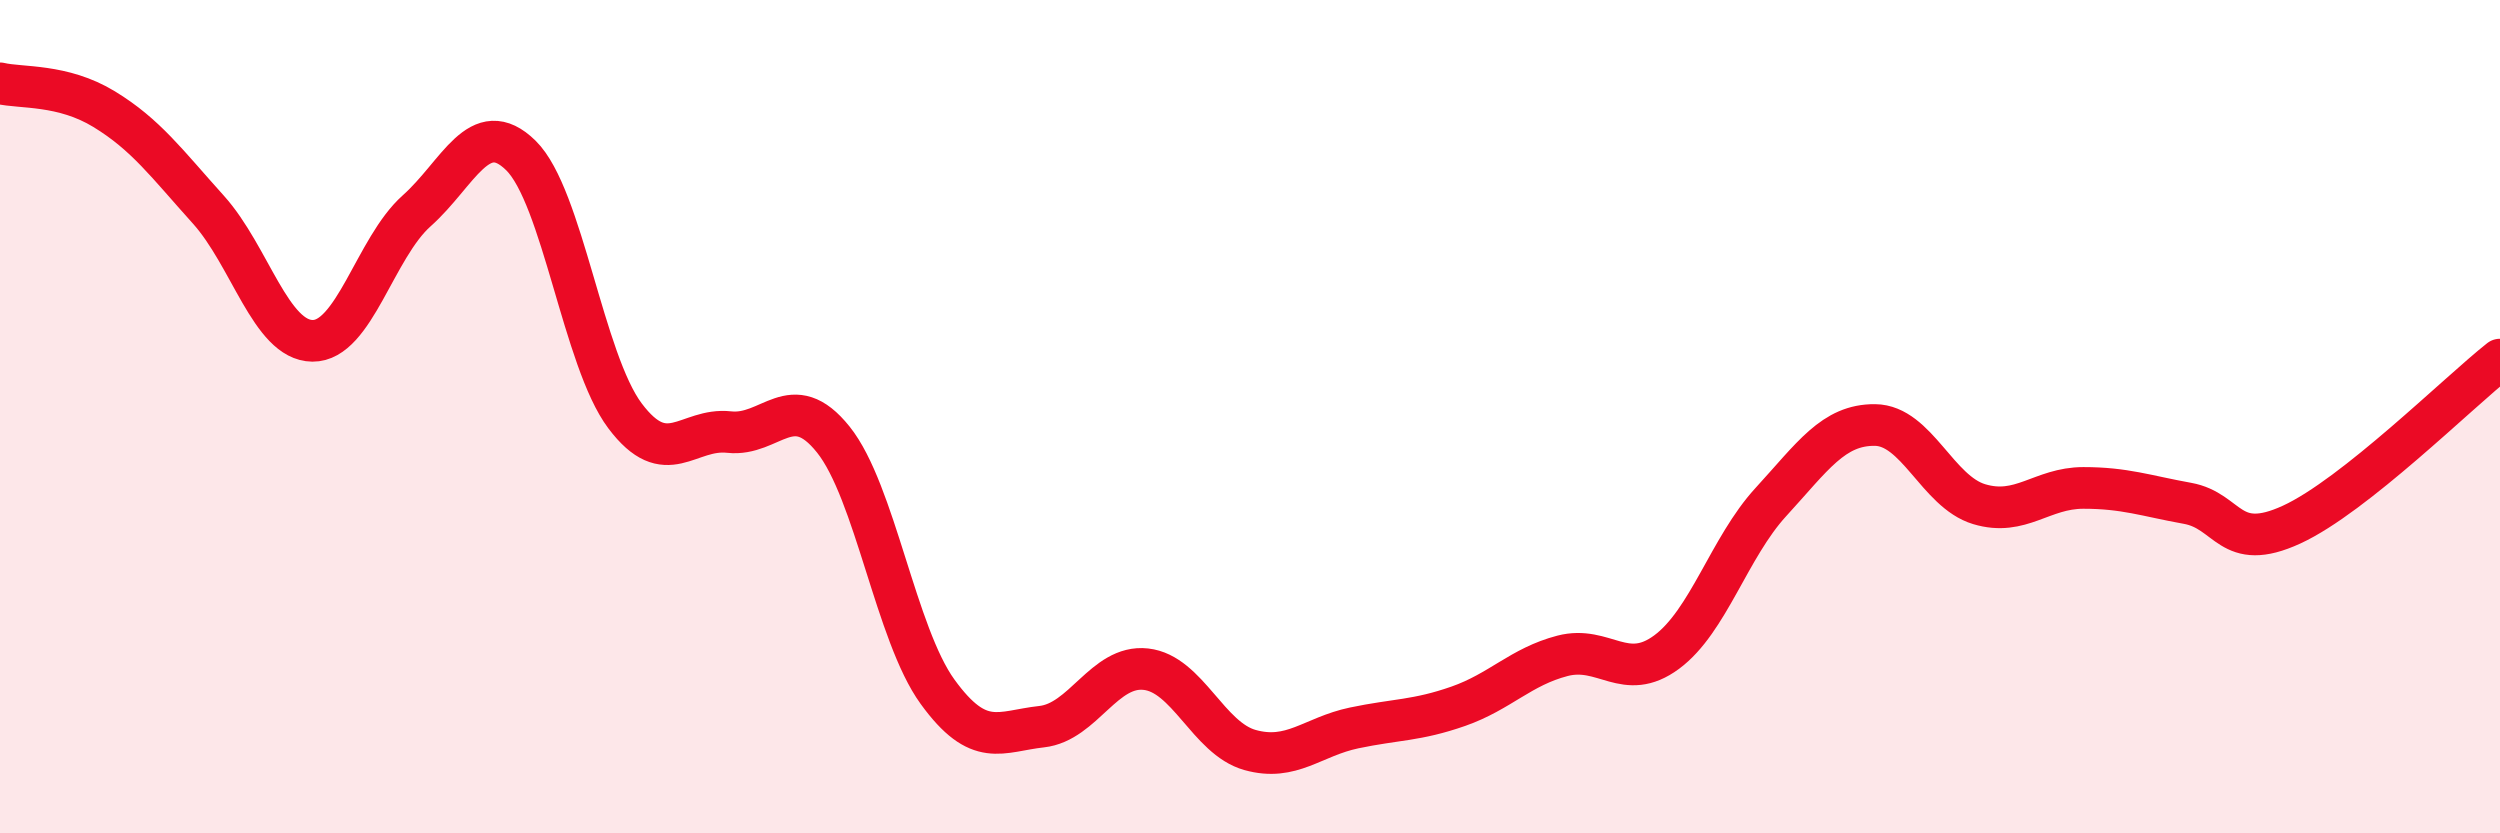
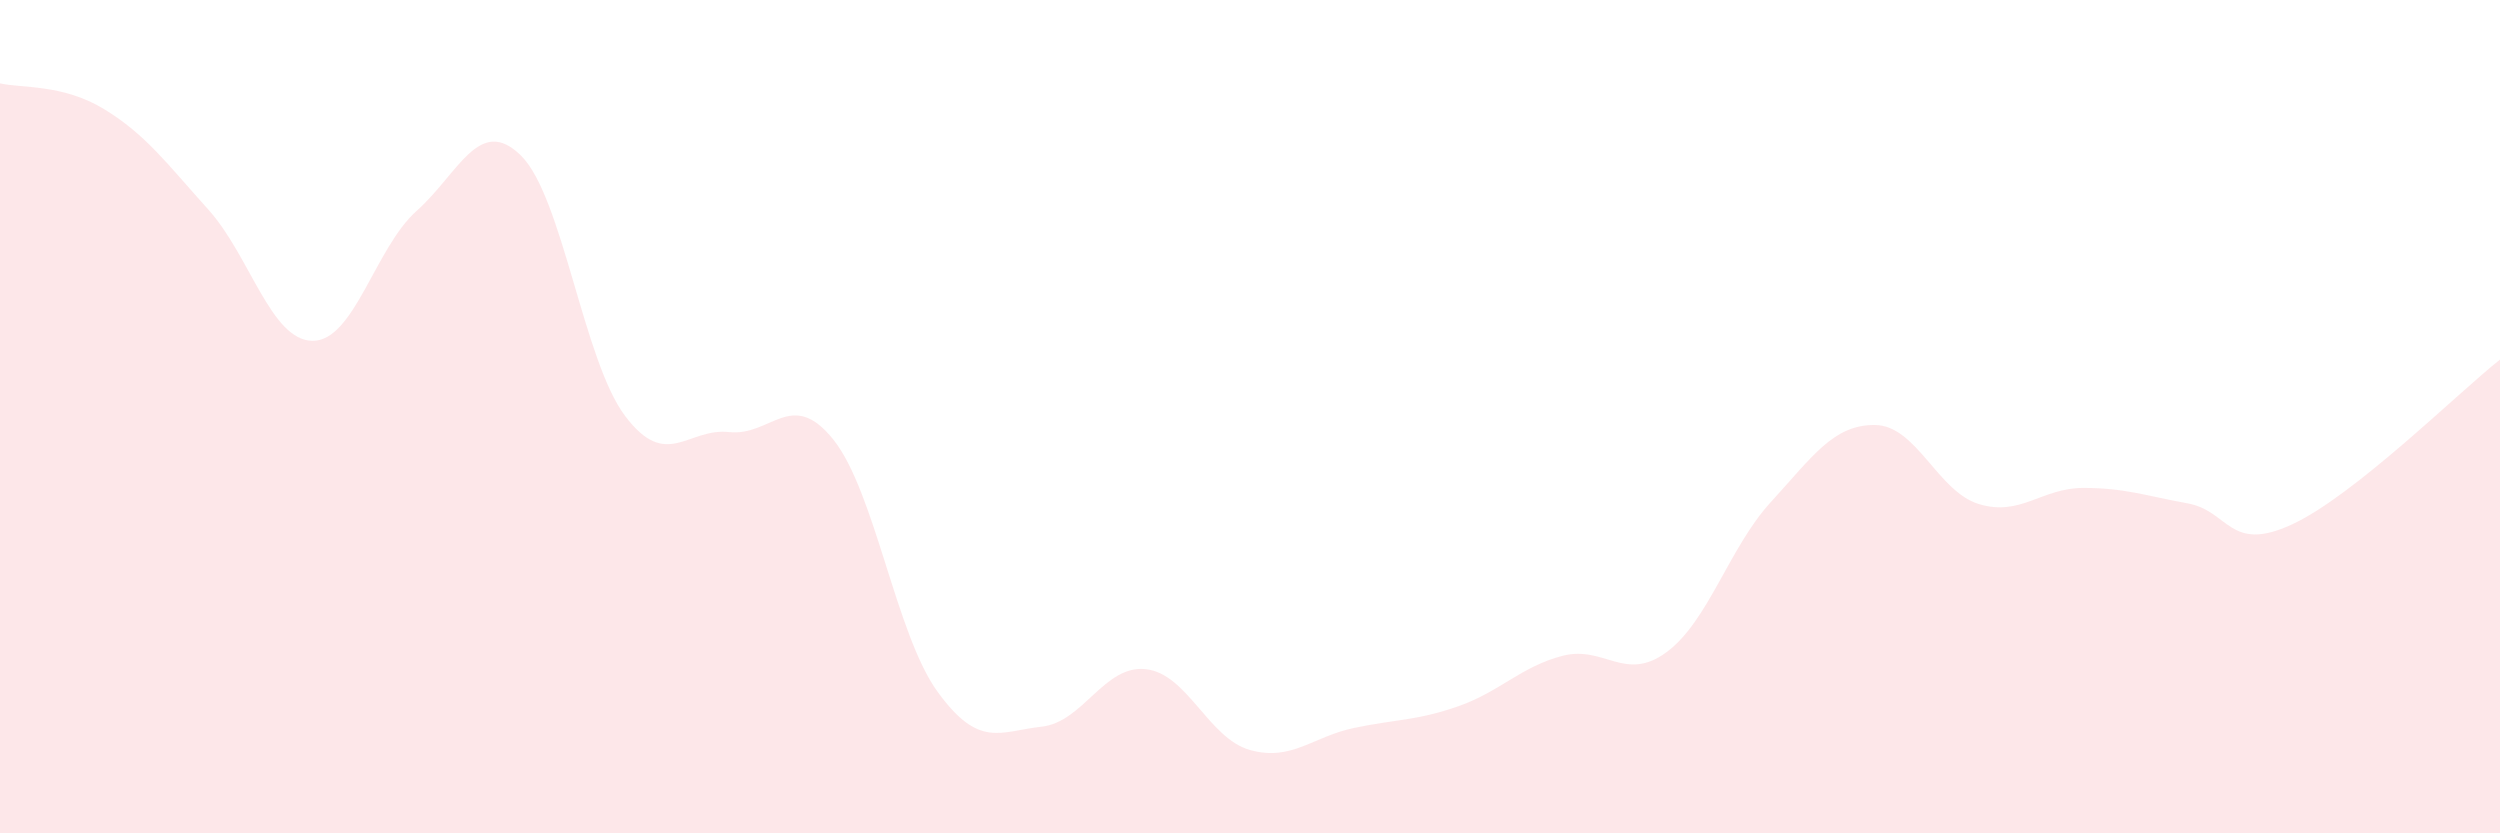
<svg xmlns="http://www.w3.org/2000/svg" width="60" height="20" viewBox="0 0 60 20">
  <path d="M 0,2 C 0.5,2.12 1.5,2.01 2.5,2.62 C 3.5,3.23 4,3.92 5,5.03 C 6,6.14 6.5,8.17 7.5,8.18 C 8.5,8.19 9,5.95 10,5.06 C 11,4.17 11.5,2.75 12.5,3.73 C 13.5,4.71 14,8.65 15,9.98 C 16,11.31 16.5,10.26 17.5,10.37 C 18.5,10.48 19,9.3 20,10.55 C 21,11.8 21.5,15.22 22.5,16.6 C 23.5,17.98 24,17.55 25,17.44 C 26,17.33 26.5,15.95 27.5,16.06 C 28.5,16.17 29,17.72 30,18 C 31,18.28 31.5,17.68 32.5,17.47 C 33.5,17.26 34,17.3 35,16.95 C 36,16.6 36.5,16 37.5,15.74 C 38.5,15.48 39,16.39 40,15.65 C 41,14.91 41.5,13.14 42.5,12.05 C 43.5,10.96 44,10.19 45,10.2 C 46,10.21 46.5,11.8 47.5,12.1 C 48.5,12.4 49,11.71 50,11.71 C 51,11.71 51.5,11.9 52.5,12.08 C 53.5,12.26 53.5,13.28 55,12.59 C 56.5,11.9 59,9.42 60,8.63L60 20L0 20Z" fill="#EB0A25" opacity="0.1" stroke-linecap="round" stroke-linejoin="round" />
-   <path d="M 0,2 C 0.5,2.12 1.5,2.01 2.5,2.62 C 3.5,3.23 4,3.92 5,5.03 C 6,6.14 6.5,8.17 7.5,8.18 C 8.5,8.19 9,5.95 10,5.06 C 11,4.17 11.5,2.75 12.5,3.73 C 13.5,4.71 14,8.65 15,9.98 C 16,11.31 16.5,10.26 17.5,10.37 C 18.5,10.48 19,9.3 20,10.55 C 21,11.8 21.5,15.22 22.5,16.6 C 23.5,17.98 24,17.55 25,17.44 C 26,17.33 26.5,15.95 27.5,16.06 C 28.5,16.17 29,17.72 30,18 C 31,18.28 31.5,17.68 32.5,17.47 C 33.5,17.26 34,17.3 35,16.95 C 36,16.6 36.5,16 37.5,15.74 C 38.5,15.48 39,16.39 40,15.65 C 41,14.91 41.5,13.14 42.5,12.05 C 43.5,10.96 44,10.19 45,10.2 C 46,10.21 46.5,11.8 47.5,12.1 C 48.5,12.4 49,11.71 50,11.71 C 51,11.71 51.5,11.9 52.5,12.08 C 53.5,12.26 53.5,13.28 55,12.59 C 56.5,11.9 59,9.42 60,8.63" stroke="#EB0A25" stroke-width="1" fill="none" stroke-linecap="round" stroke-linejoin="round" />
</svg>